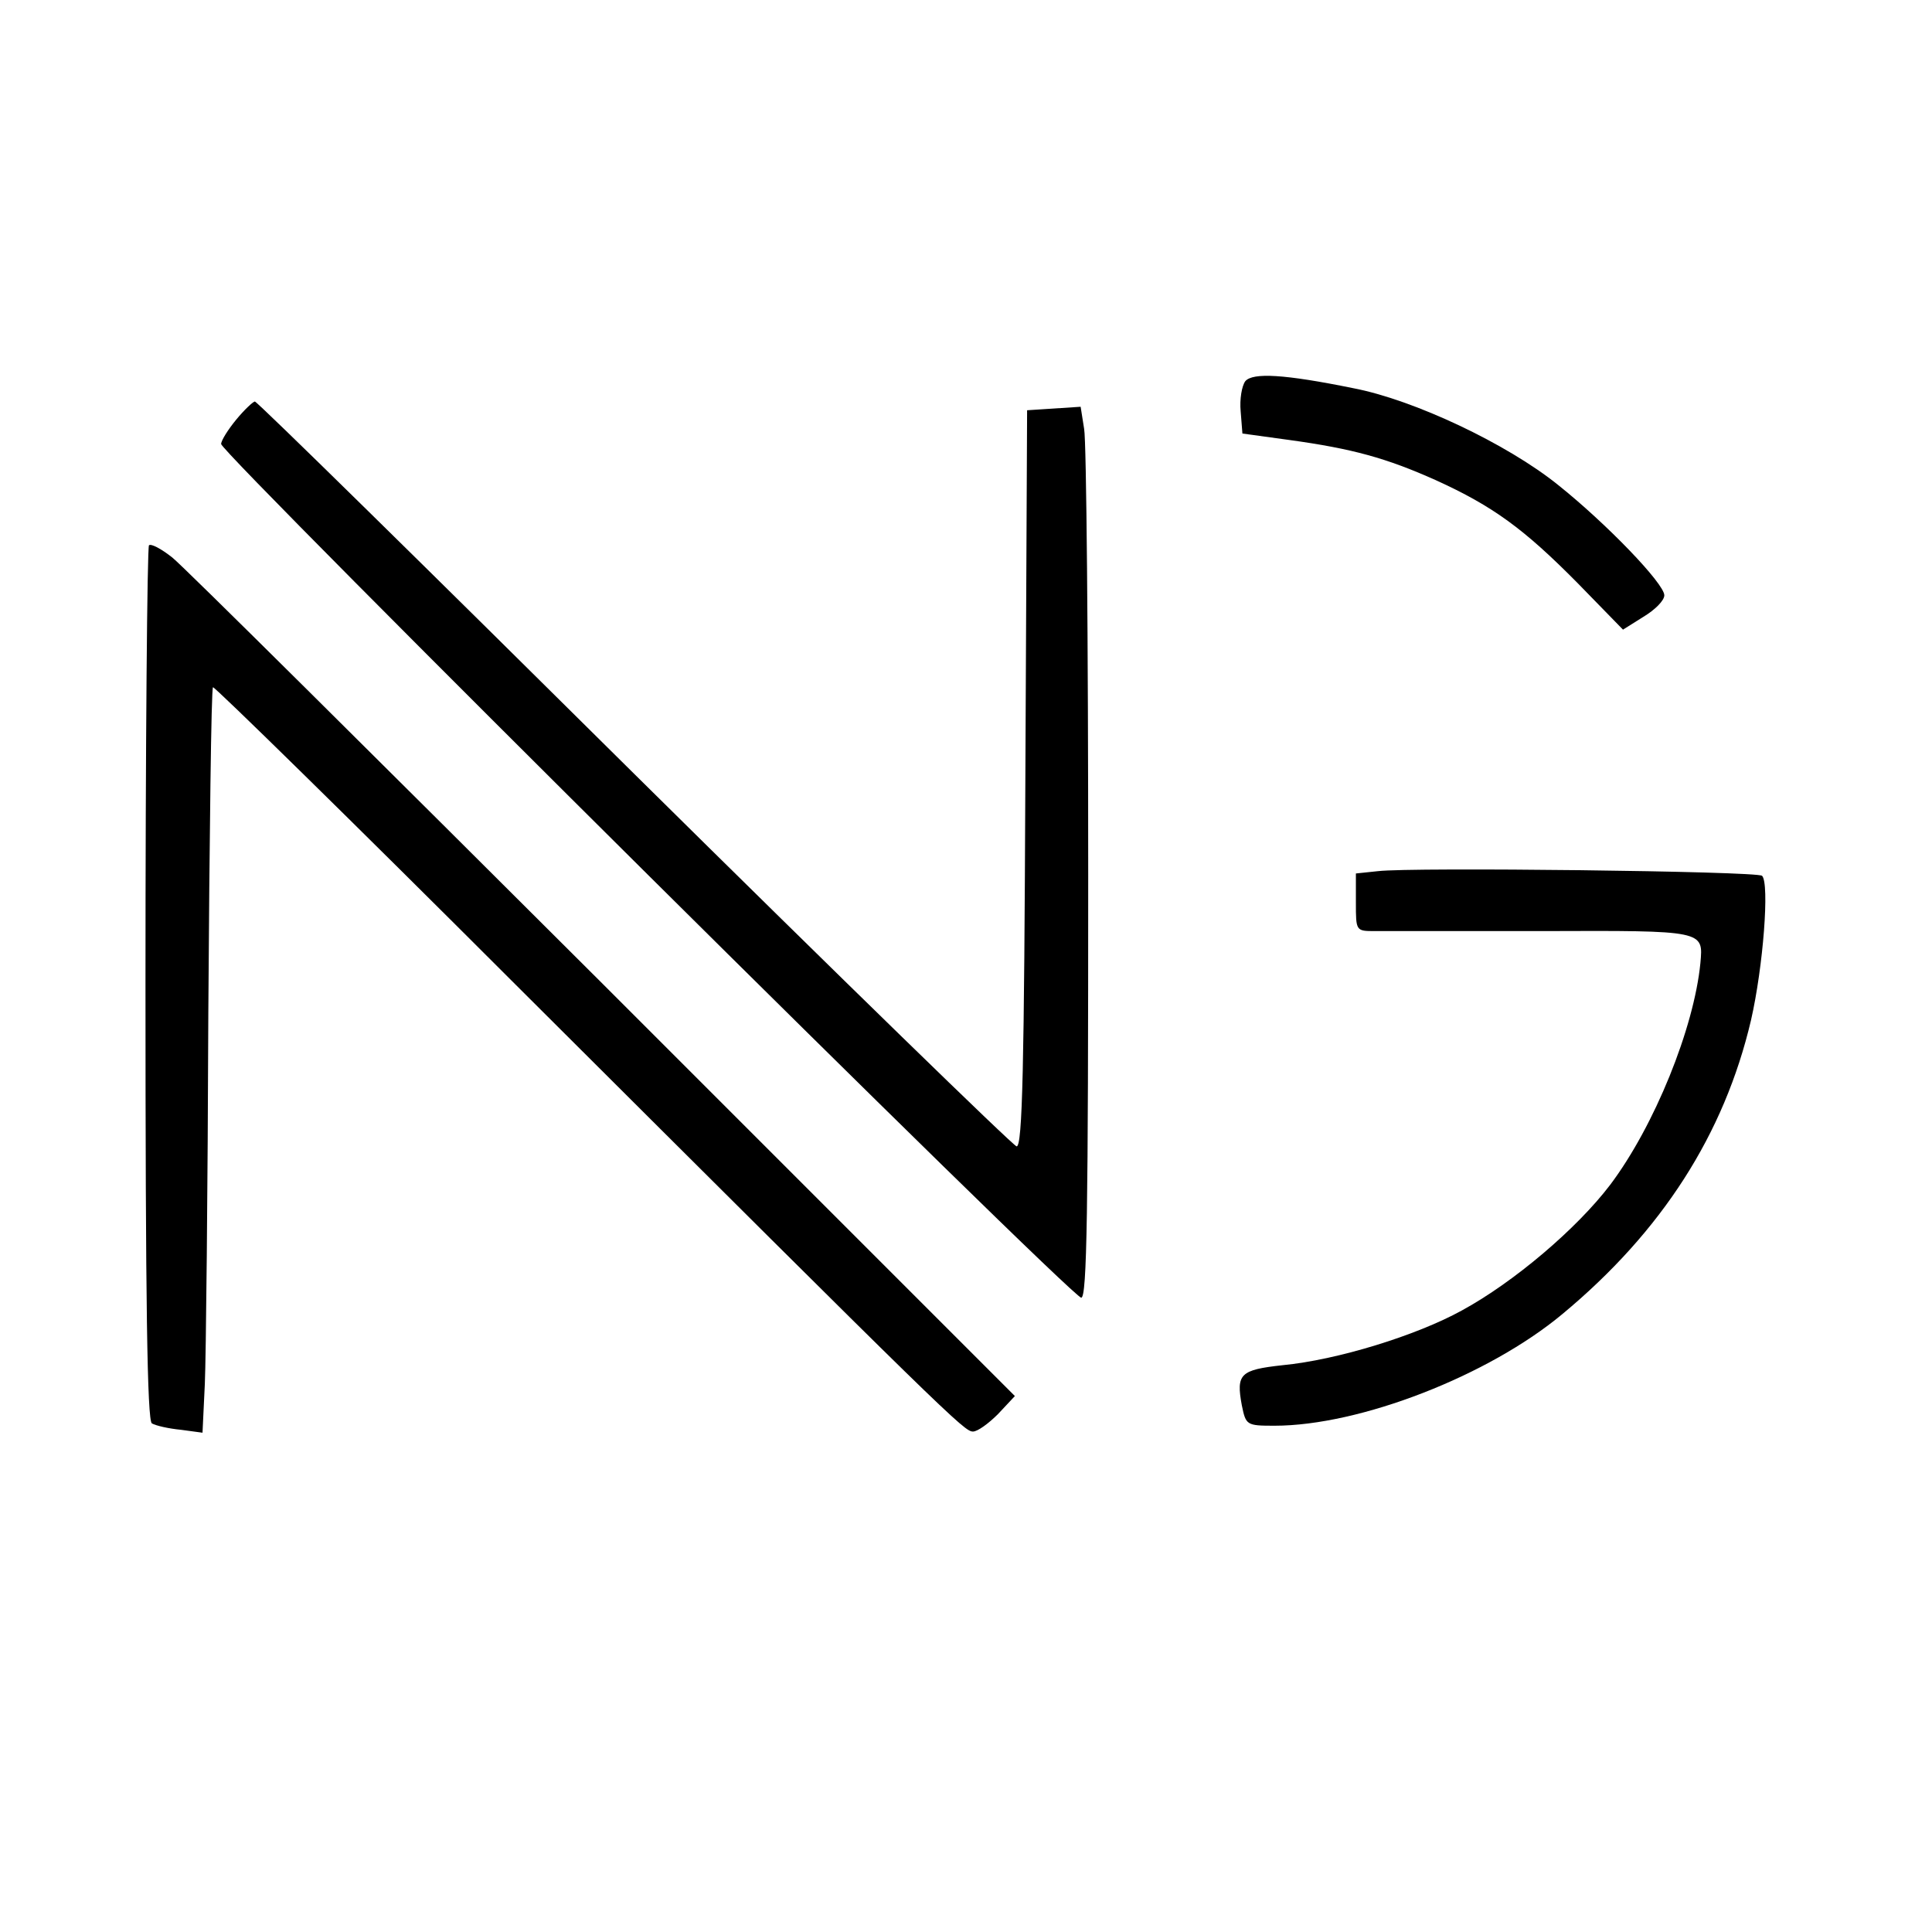
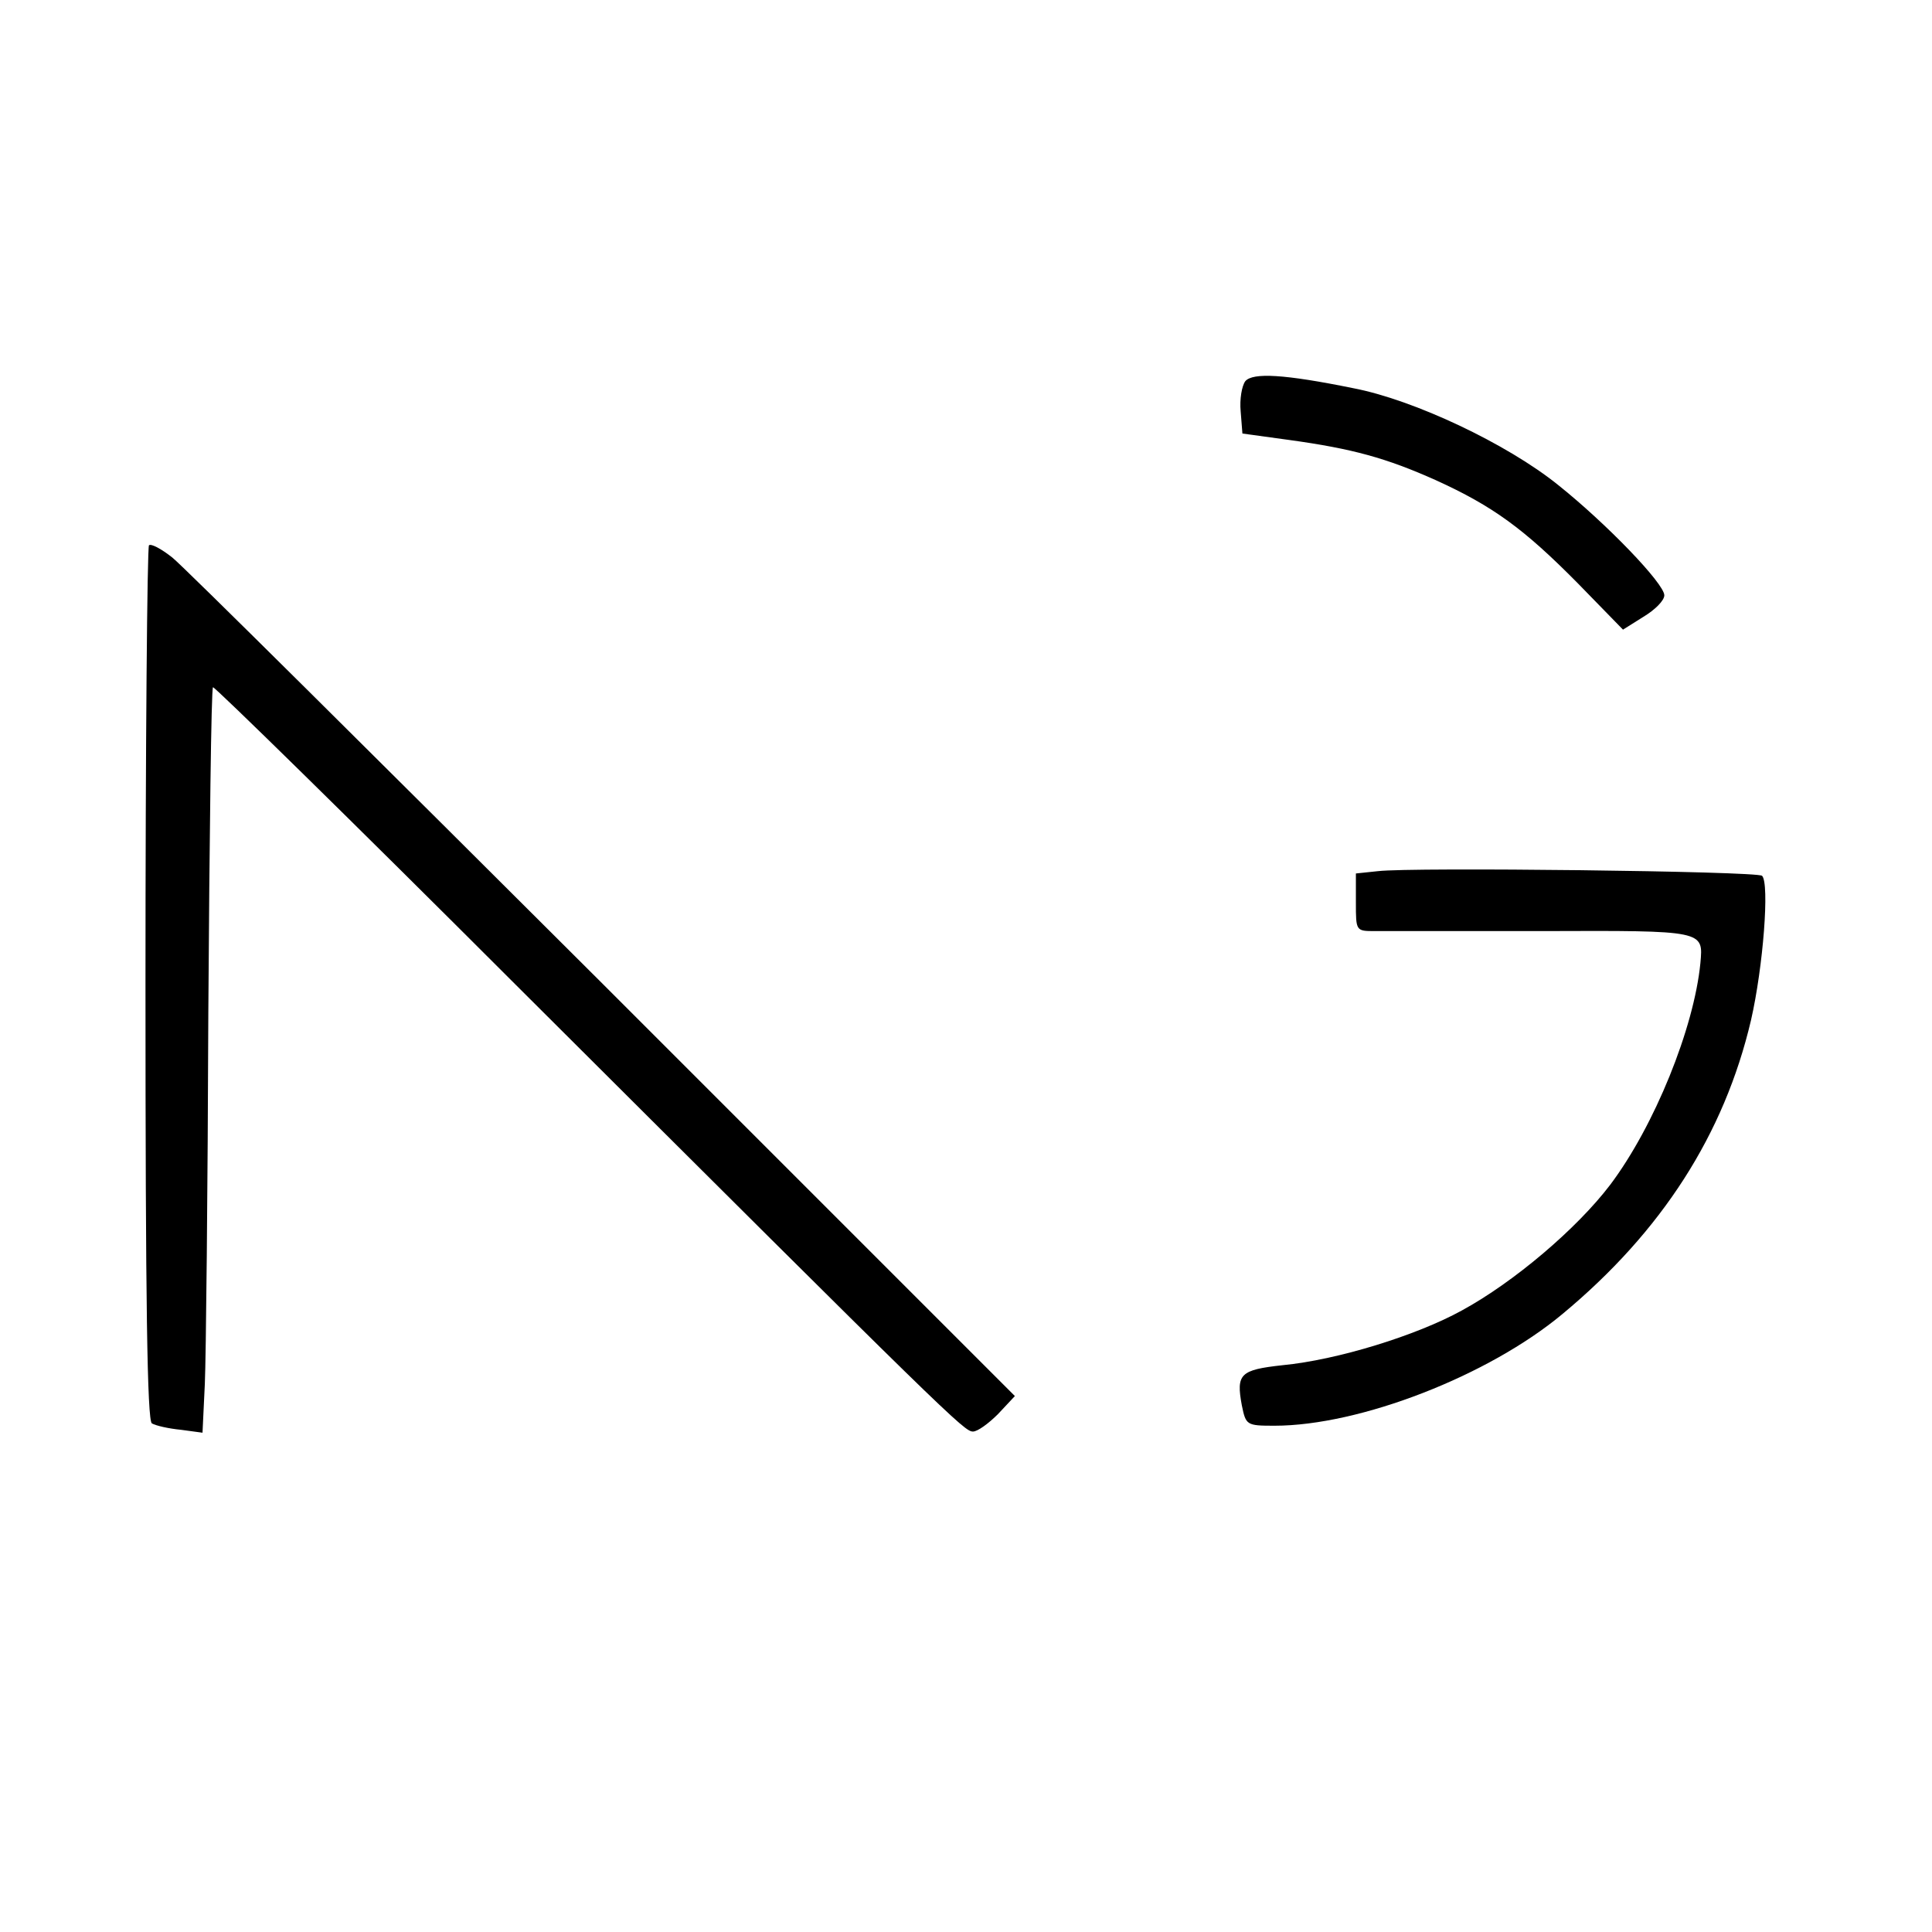
<svg xmlns="http://www.w3.org/2000/svg" version="1.0" width="332pt" height="332pt" viewBox="0 0 332 332" preserveAspectRatio="xMidYMid meet">
  <g transform="translate(0,332) scale(0.1,-0.1)" fill="#000000" stroke="none">
    <path d="M2140 2665 c-6 -8 -10 -31 -8 -52 l3 -38 80 -11 c109 -15 167 -31 252 -69 99 -45 152 -84 244 -177 l78 -80 35 22 c20 12 36 28 36 37 0 20 -99 123 -183 190 -87 70 -247 146 -352 166 -118 24 -172 27 -185 12z" />
-     <path d="M406 2599 c-14 -17 -26 -36 -26 -42 0 -16 1461 -1467 1478 -1467 10 0 12 148 12 727 0 400 -3 745 -7 766 l-6 38 -46 -3 -46 -3 -3 -632 c-2 -497 -5 -633 -15 -633 -6 1 -302 289 -657 640 -355 352 -648 640 -652 640 -3 0 -18 -14 -32 -31z" />
    <path d="M256 2383 c-3 -4 -6 -343 -6 -754 0 -550 3 -750 11 -755 7 -4 29 -9 50 -11 l37 -5 4 84 c2 45 5 333 6 638 2 305 5 557 8 559 2 2 237 -228 521 -512 748 -746 770 -767 785 -767 8 0 27 14 43 30 l29 31 -707 707 c-390 389 -723 720 -741 734 -19 15 -36 24 -40 21z" />
    <path d="M2368 1823 l-38 -4 0 -50 c0 -49 0 -49 33 -49 17 0 148 0 289 0 278 1 275 1 270 -55 -11 -112 -79 -280 -155 -381 -57 -75 -165 -167 -255 -216 -78 -43 -214 -85 -308 -94 -73 -8 -80 -15 -70 -69 7 -34 8 -35 56 -35 147 0 368 86 495 192 171 142 278 309 324 505 21 92 32 235 19 248 -8 8 -602 15 -660 8z" />
  </g>
</svg>